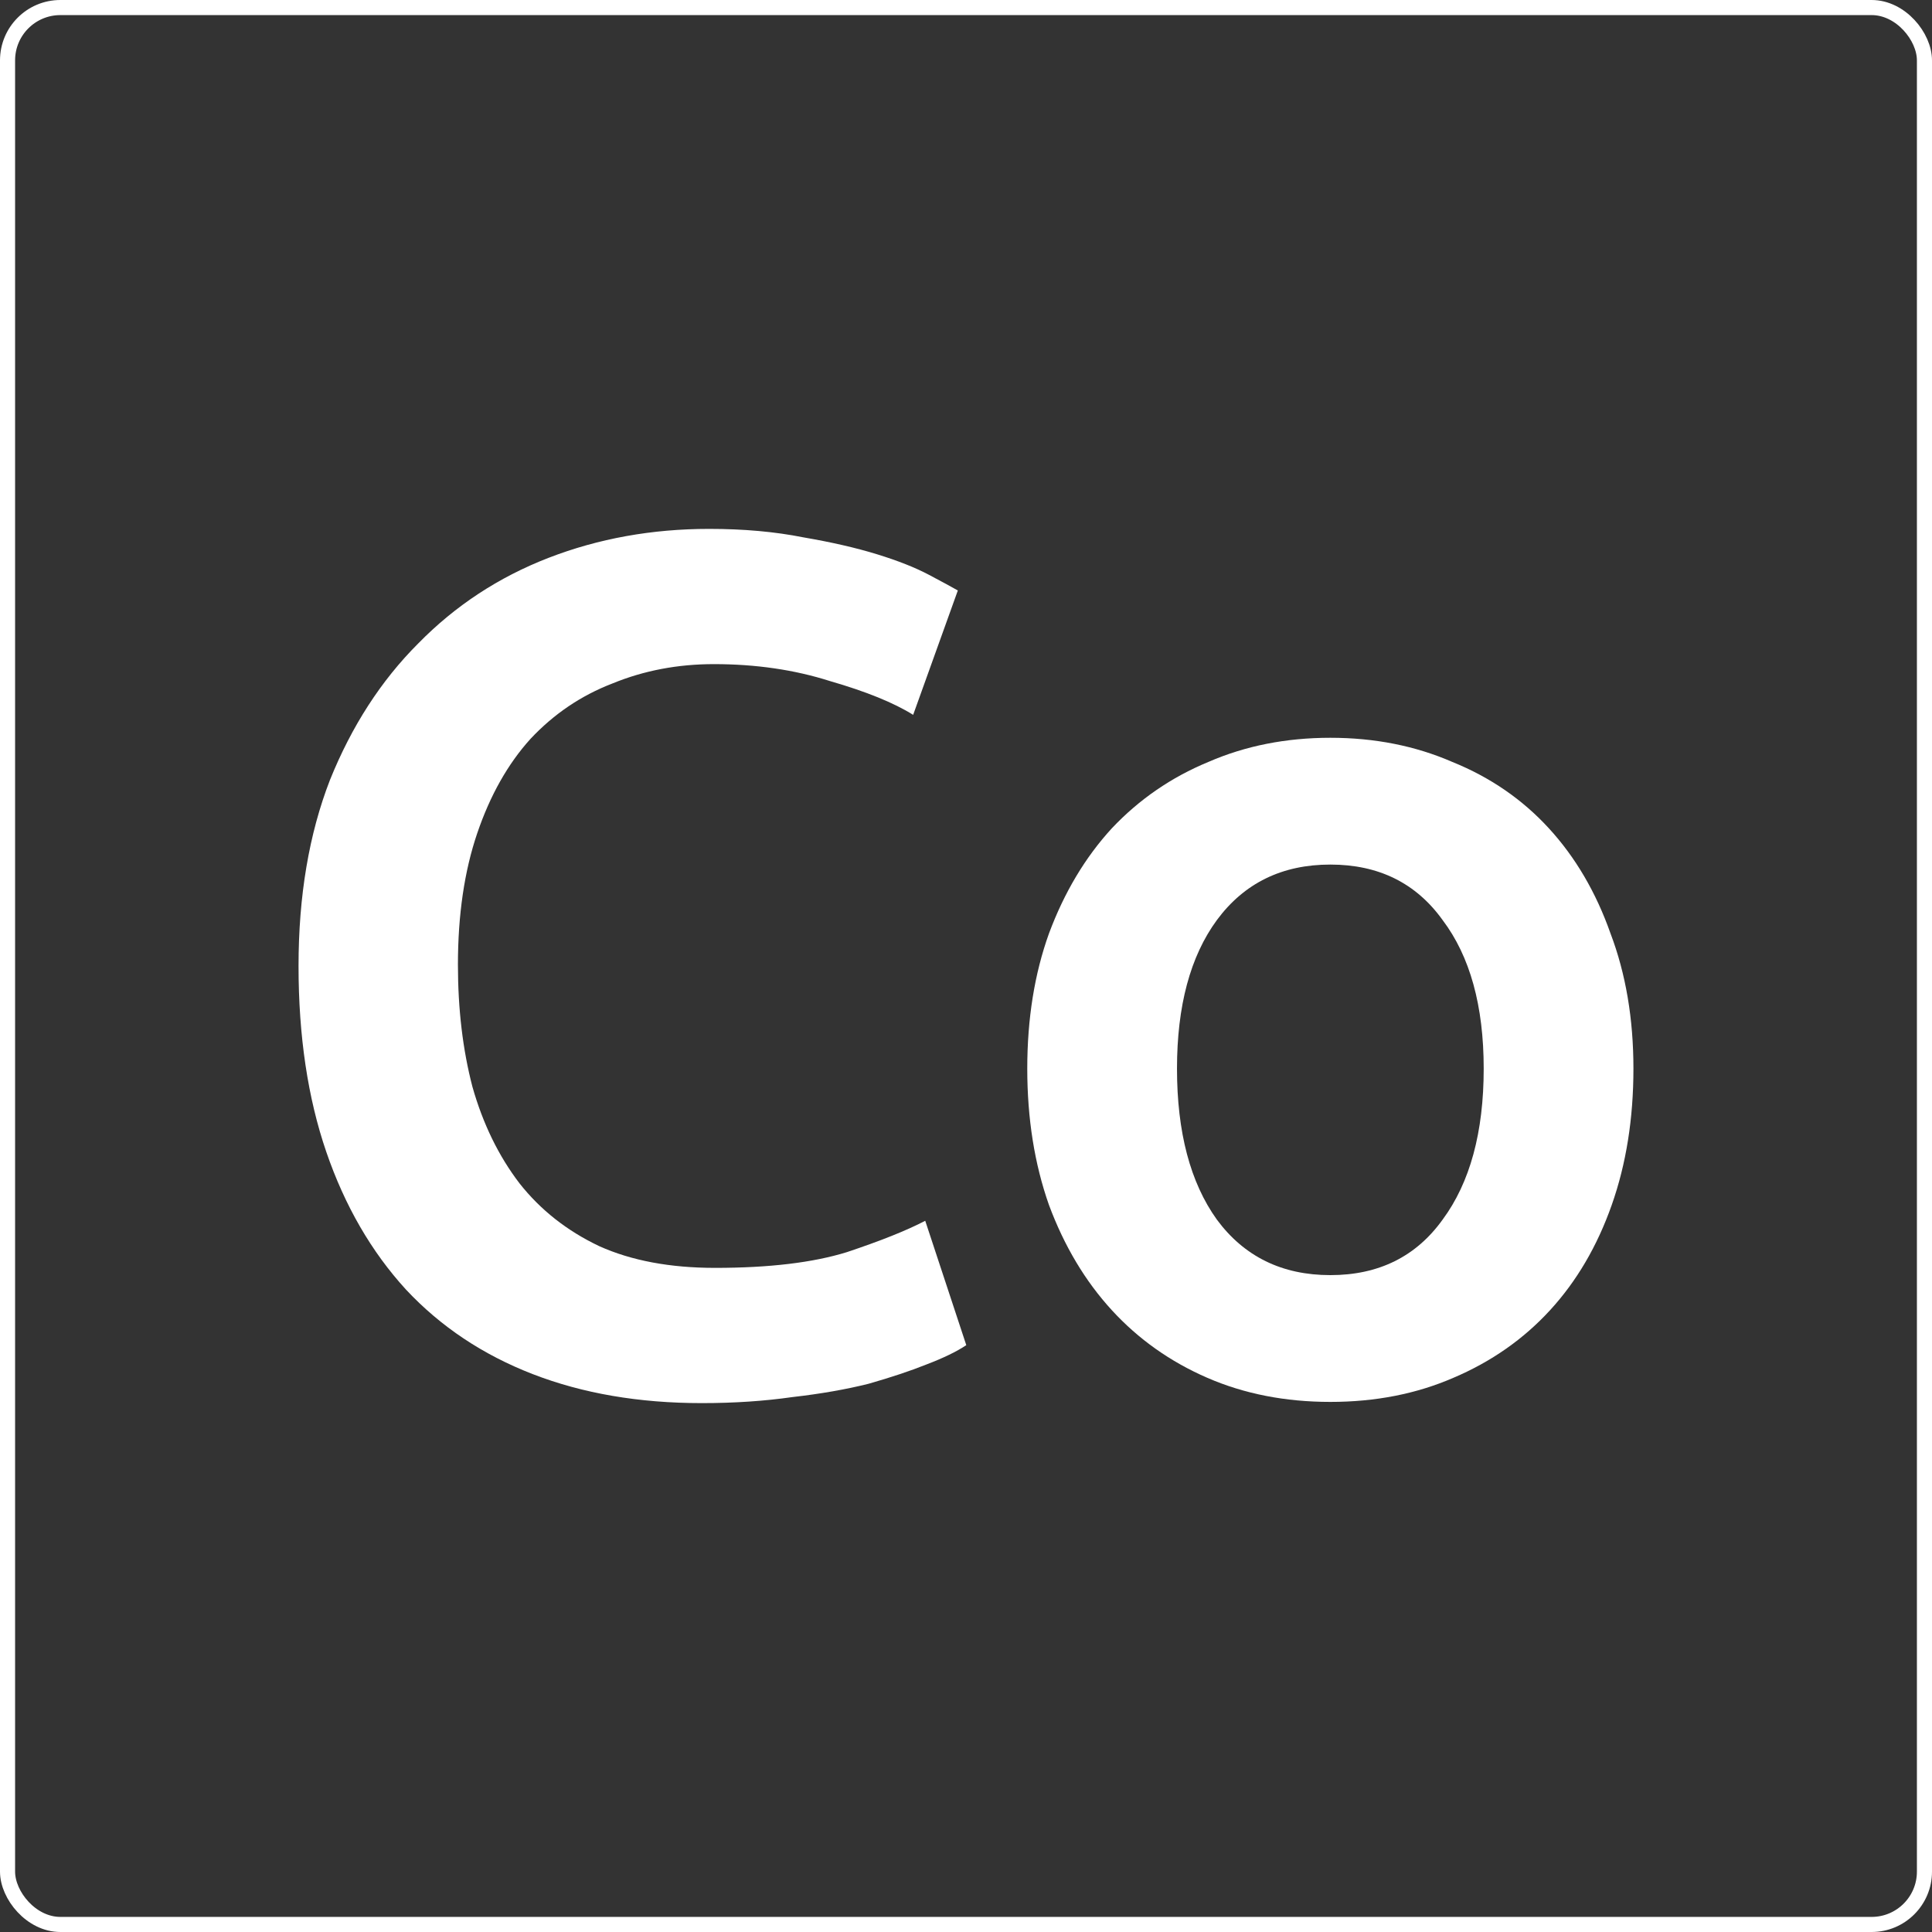
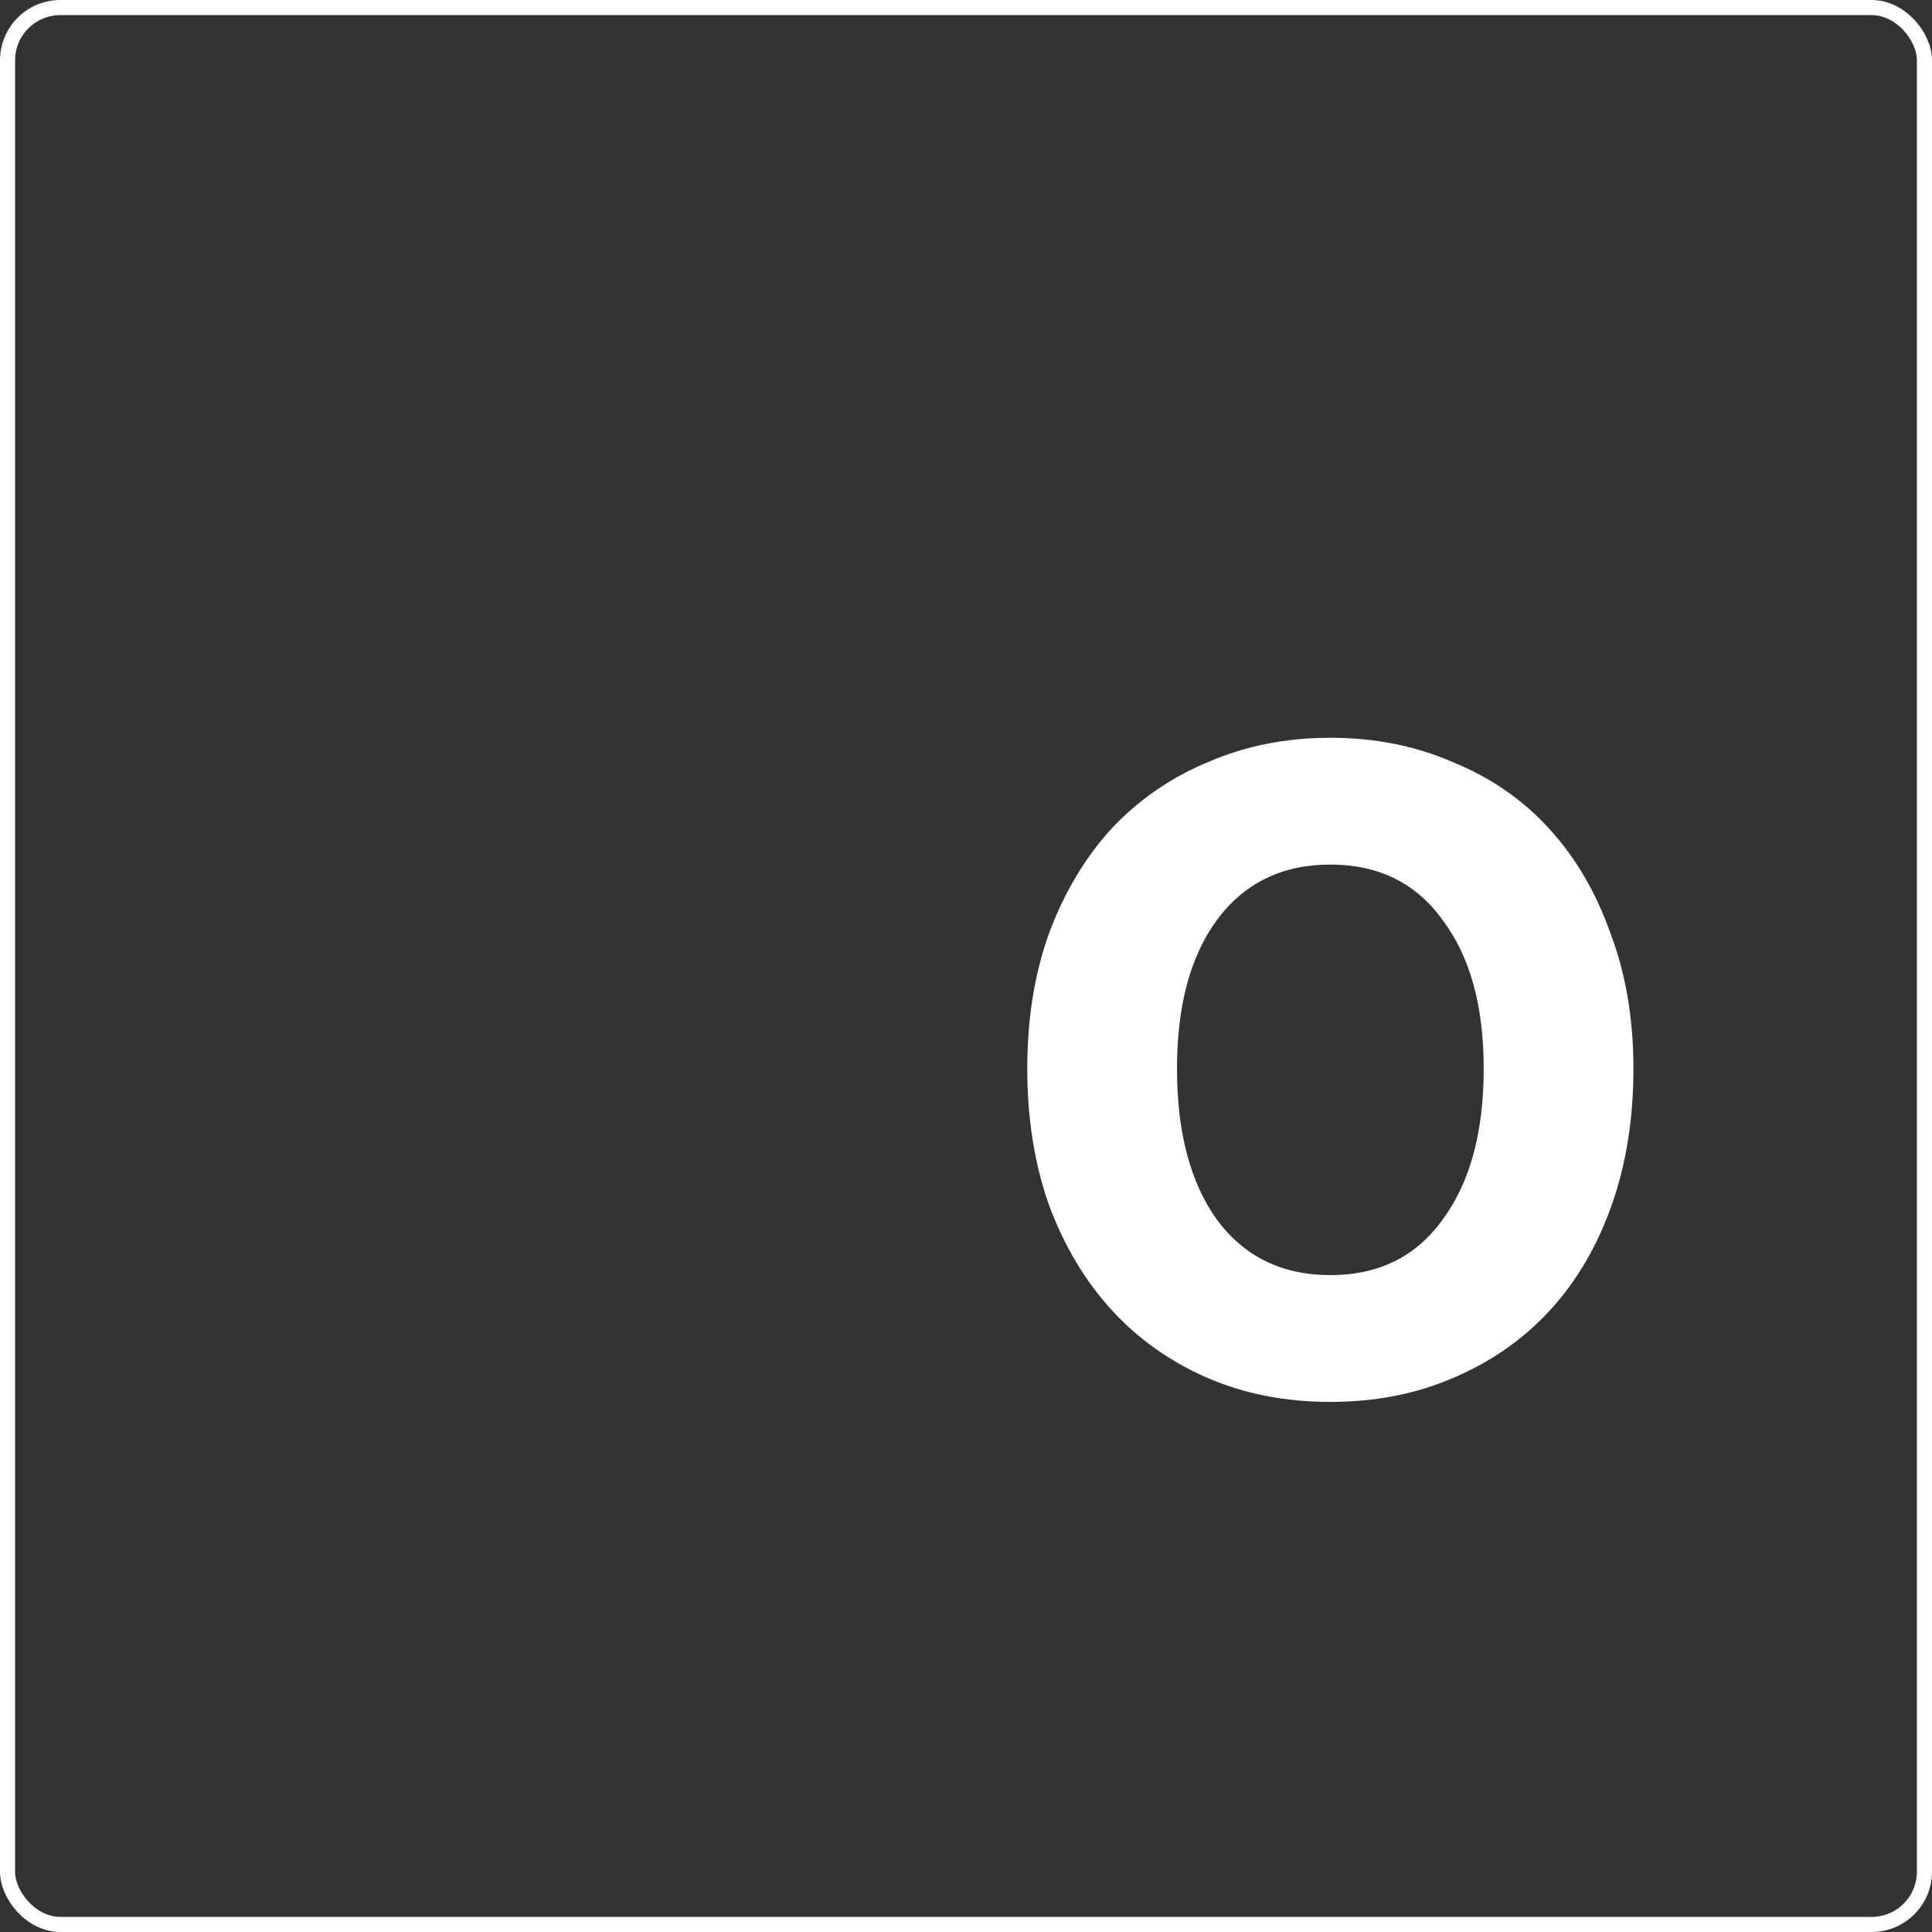
<svg xmlns="http://www.w3.org/2000/svg" width="128" height="128" viewBox="0 0 128 128" fill="none">
  <rect x="0" y="0" width="128" height="128" fill="#333333" stroke="none" />
  <rect x="0.5" y="0.5" width="127" height="127" rx="3.5" stroke="white" />
  <path d="M108.219 70.8C108.219 74.107 107.739 77.12 106.779 79.84C105.819 82.56 104.459 84.88 102.699 86.8C100.939 88.72 98.805 90.213 96.299 91.28C93.845 92.347 91.125 92.88 88.139 92.88C85.152 92.88 82.432 92.347 79.979 91.28C77.525 90.213 75.419 88.72 73.659 86.8C71.899 84.88 70.512 82.56 69.499 79.84C68.539 77.12 68.059 74.107 68.059 70.8C68.059 67.493 68.539 64.507 69.499 61.84C70.512 59.12 71.899 56.8 73.659 54.88C75.472 52.96 77.605 51.493 80.059 50.48C82.512 49.413 85.205 48.88 88.139 48.88C91.072 48.88 93.765 49.413 96.219 50.48C98.725 51.493 100.859 52.96 102.619 54.88C104.379 56.8 105.739 59.12 106.699 61.84C107.712 64.507 108.219 67.493 108.219 70.8ZM98.299 70.8C98.299 66.64 97.392 63.36 95.579 60.96C93.819 58.507 91.339 57.28 88.139 57.28C84.939 57.28 82.432 58.507 80.619 60.96C78.859 63.36 77.979 66.64 77.979 70.8C77.979 75.013 78.859 78.347 80.619 80.8C82.432 83.253 84.939 84.48 88.139 84.48C91.339 84.48 93.819 83.253 95.579 80.8C97.392 78.347 98.299 75.013 98.299 70.8Z" fill="white" />
-   <path d="M46.499 92.96C42.339 92.96 38.606 92.32 35.299 91.04C31.993 89.76 29.193 87.893 26.899 85.44C24.606 82.933 22.846 79.893 21.619 76.32C20.393 72.747 19.779 68.64 19.779 64C19.779 59.36 20.473 55.253 21.859 51.68C23.299 48.107 25.246 45.093 27.699 42.64C30.153 40.133 33.033 38.24 36.339 36.96C39.646 35.68 43.193 35.04 46.979 35.04C49.273 35.04 51.353 35.227 53.219 35.6C55.086 35.92 56.713 36.293 58.099 36.72C59.486 37.147 60.633 37.6 61.539 38.08C62.446 38.56 63.086 38.907 63.459 39.12L60.499 47.36C59.219 46.56 57.379 45.813 54.979 45.12C52.633 44.373 50.073 44 47.299 44C44.899 44 42.659 44.427 40.579 45.28C38.499 46.08 36.686 47.307 35.139 48.96C33.646 50.613 32.473 52.693 31.619 55.2C30.766 57.707 30.339 60.613 30.339 63.92C30.339 66.853 30.659 69.547 31.299 72C31.993 74.453 33.033 76.587 34.419 78.4C35.806 80.16 37.566 81.547 39.699 82.56C41.833 83.52 44.393 84 47.379 84C50.953 84 53.859 83.653 56.099 82.96C58.339 82.213 60.073 81.52 61.299 80.88L64.019 89.12C63.379 89.547 62.499 89.973 61.379 90.4C60.313 90.827 59.033 91.253 57.539 91.68C56.046 92.053 54.366 92.347 52.499 92.56C50.633 92.827 48.633 92.96 46.499 92.96Z" fill="white" />
</svg>